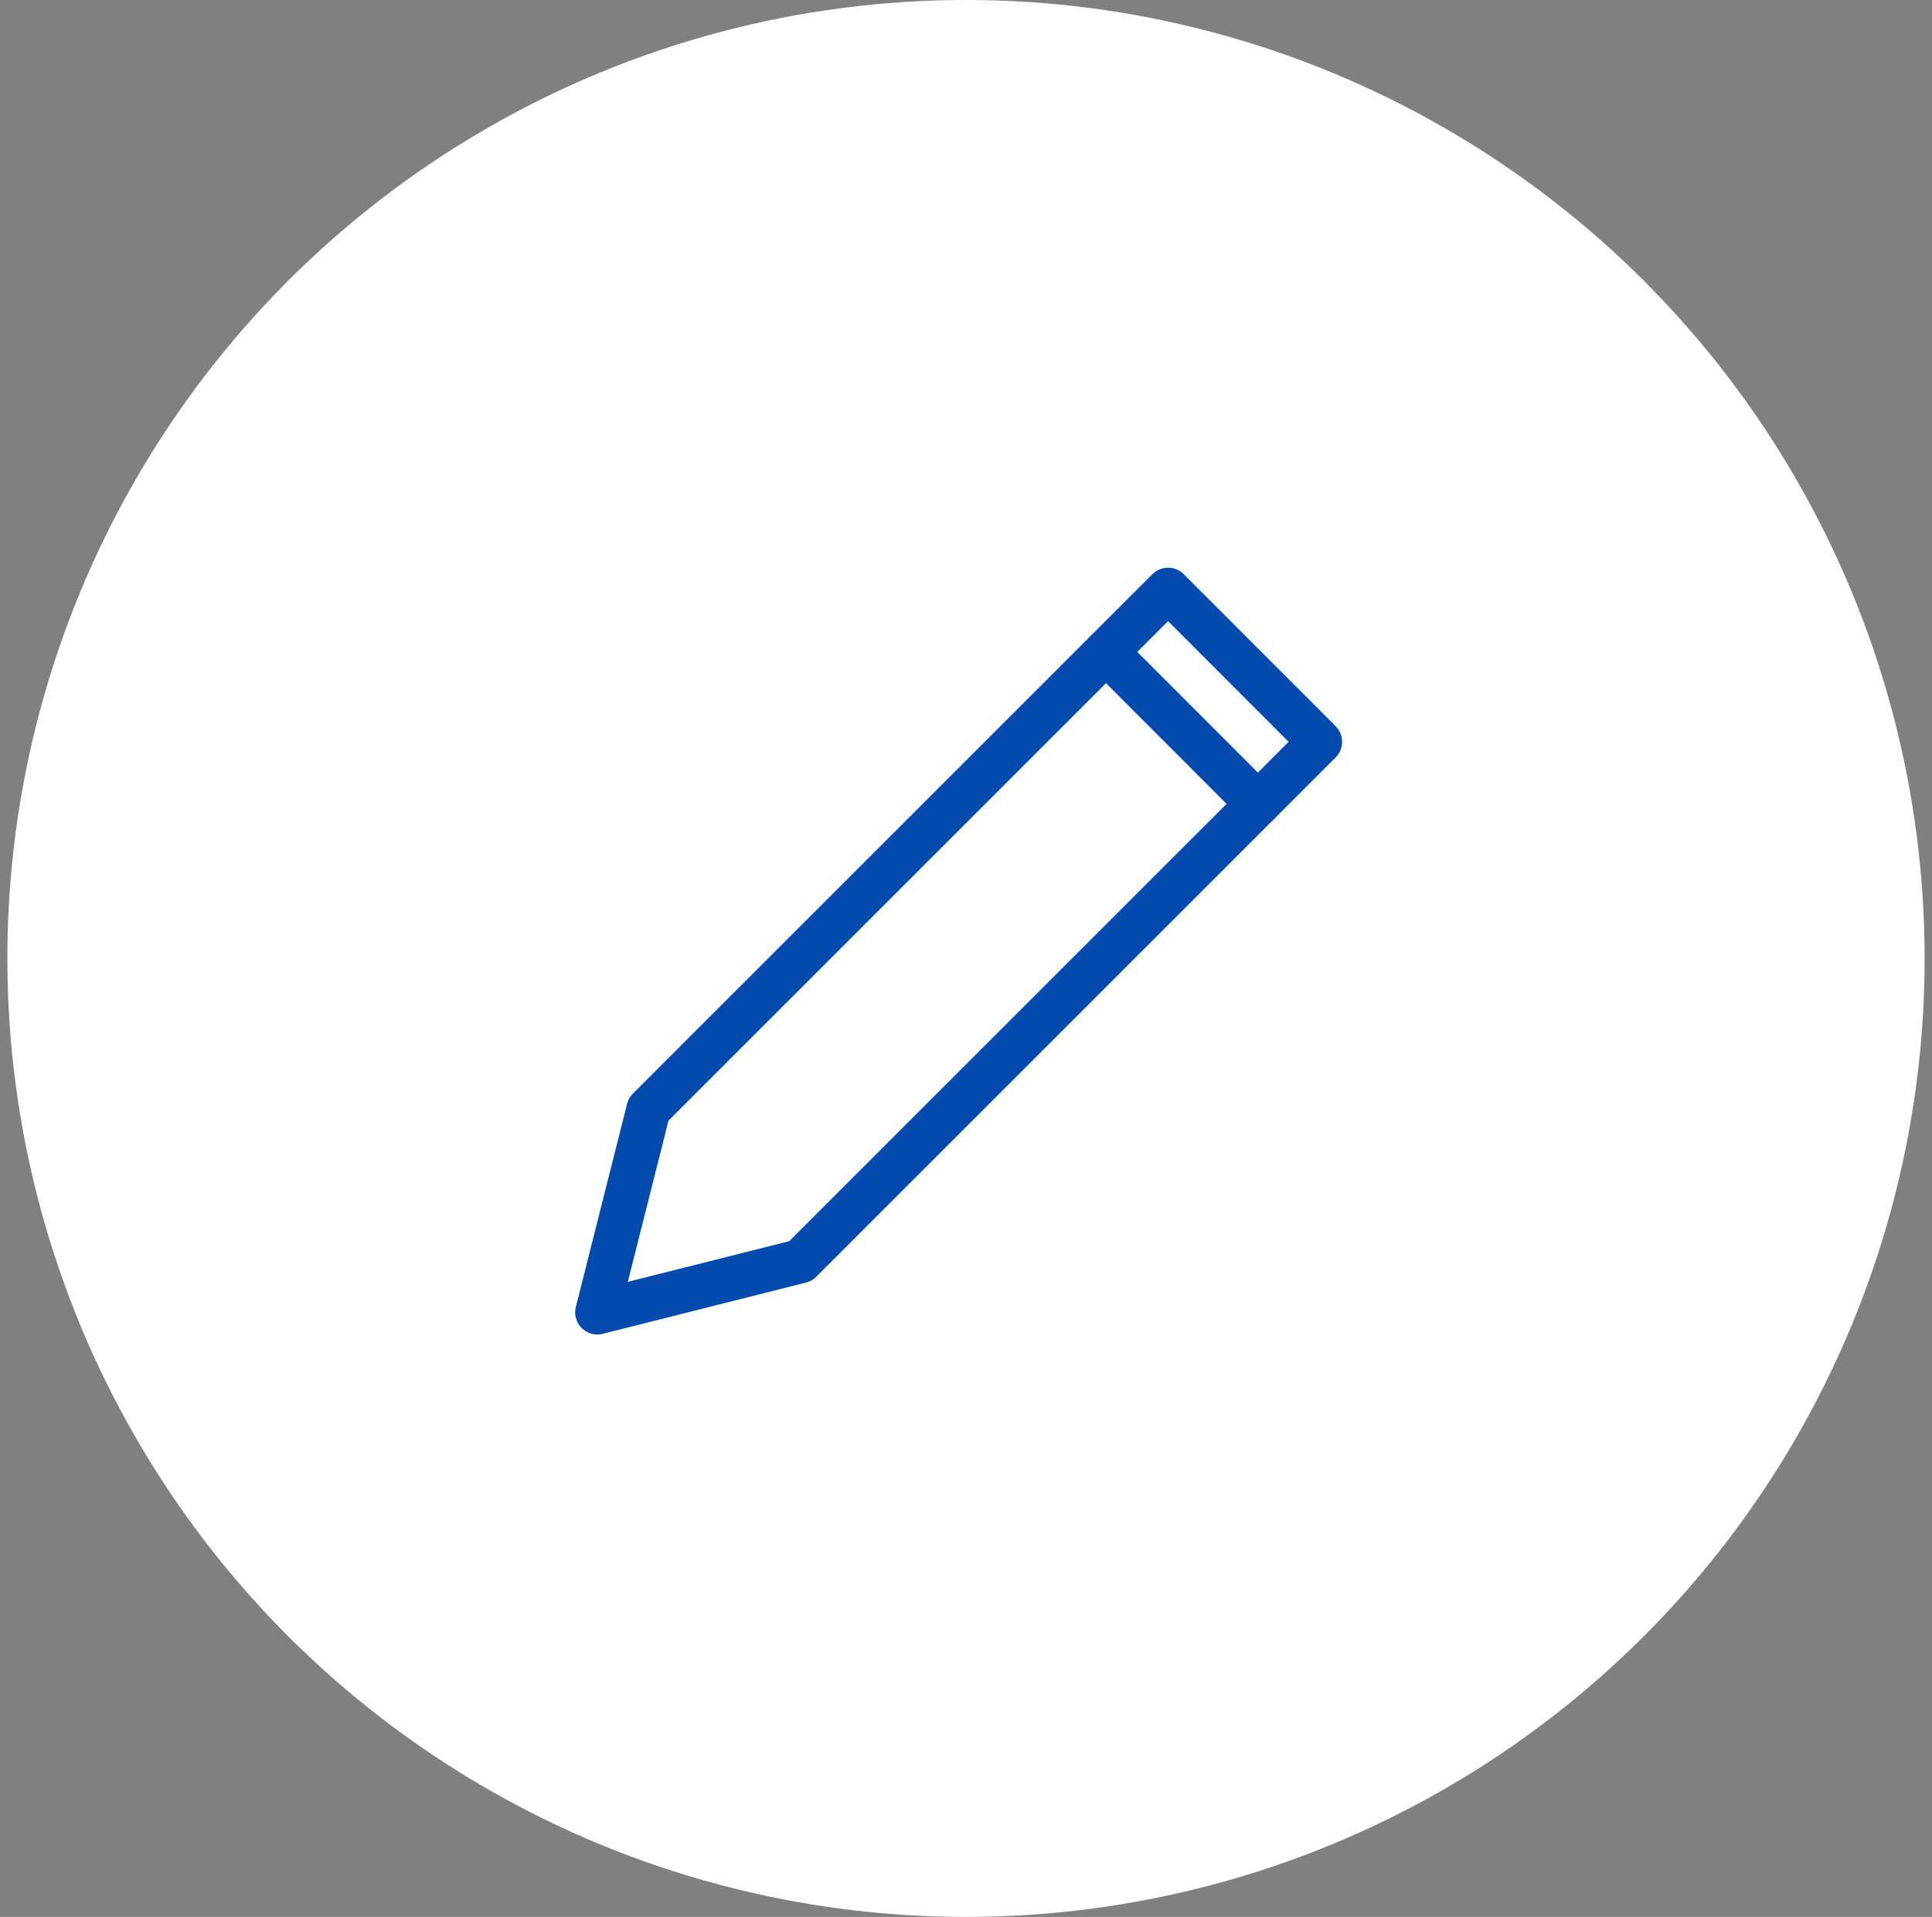
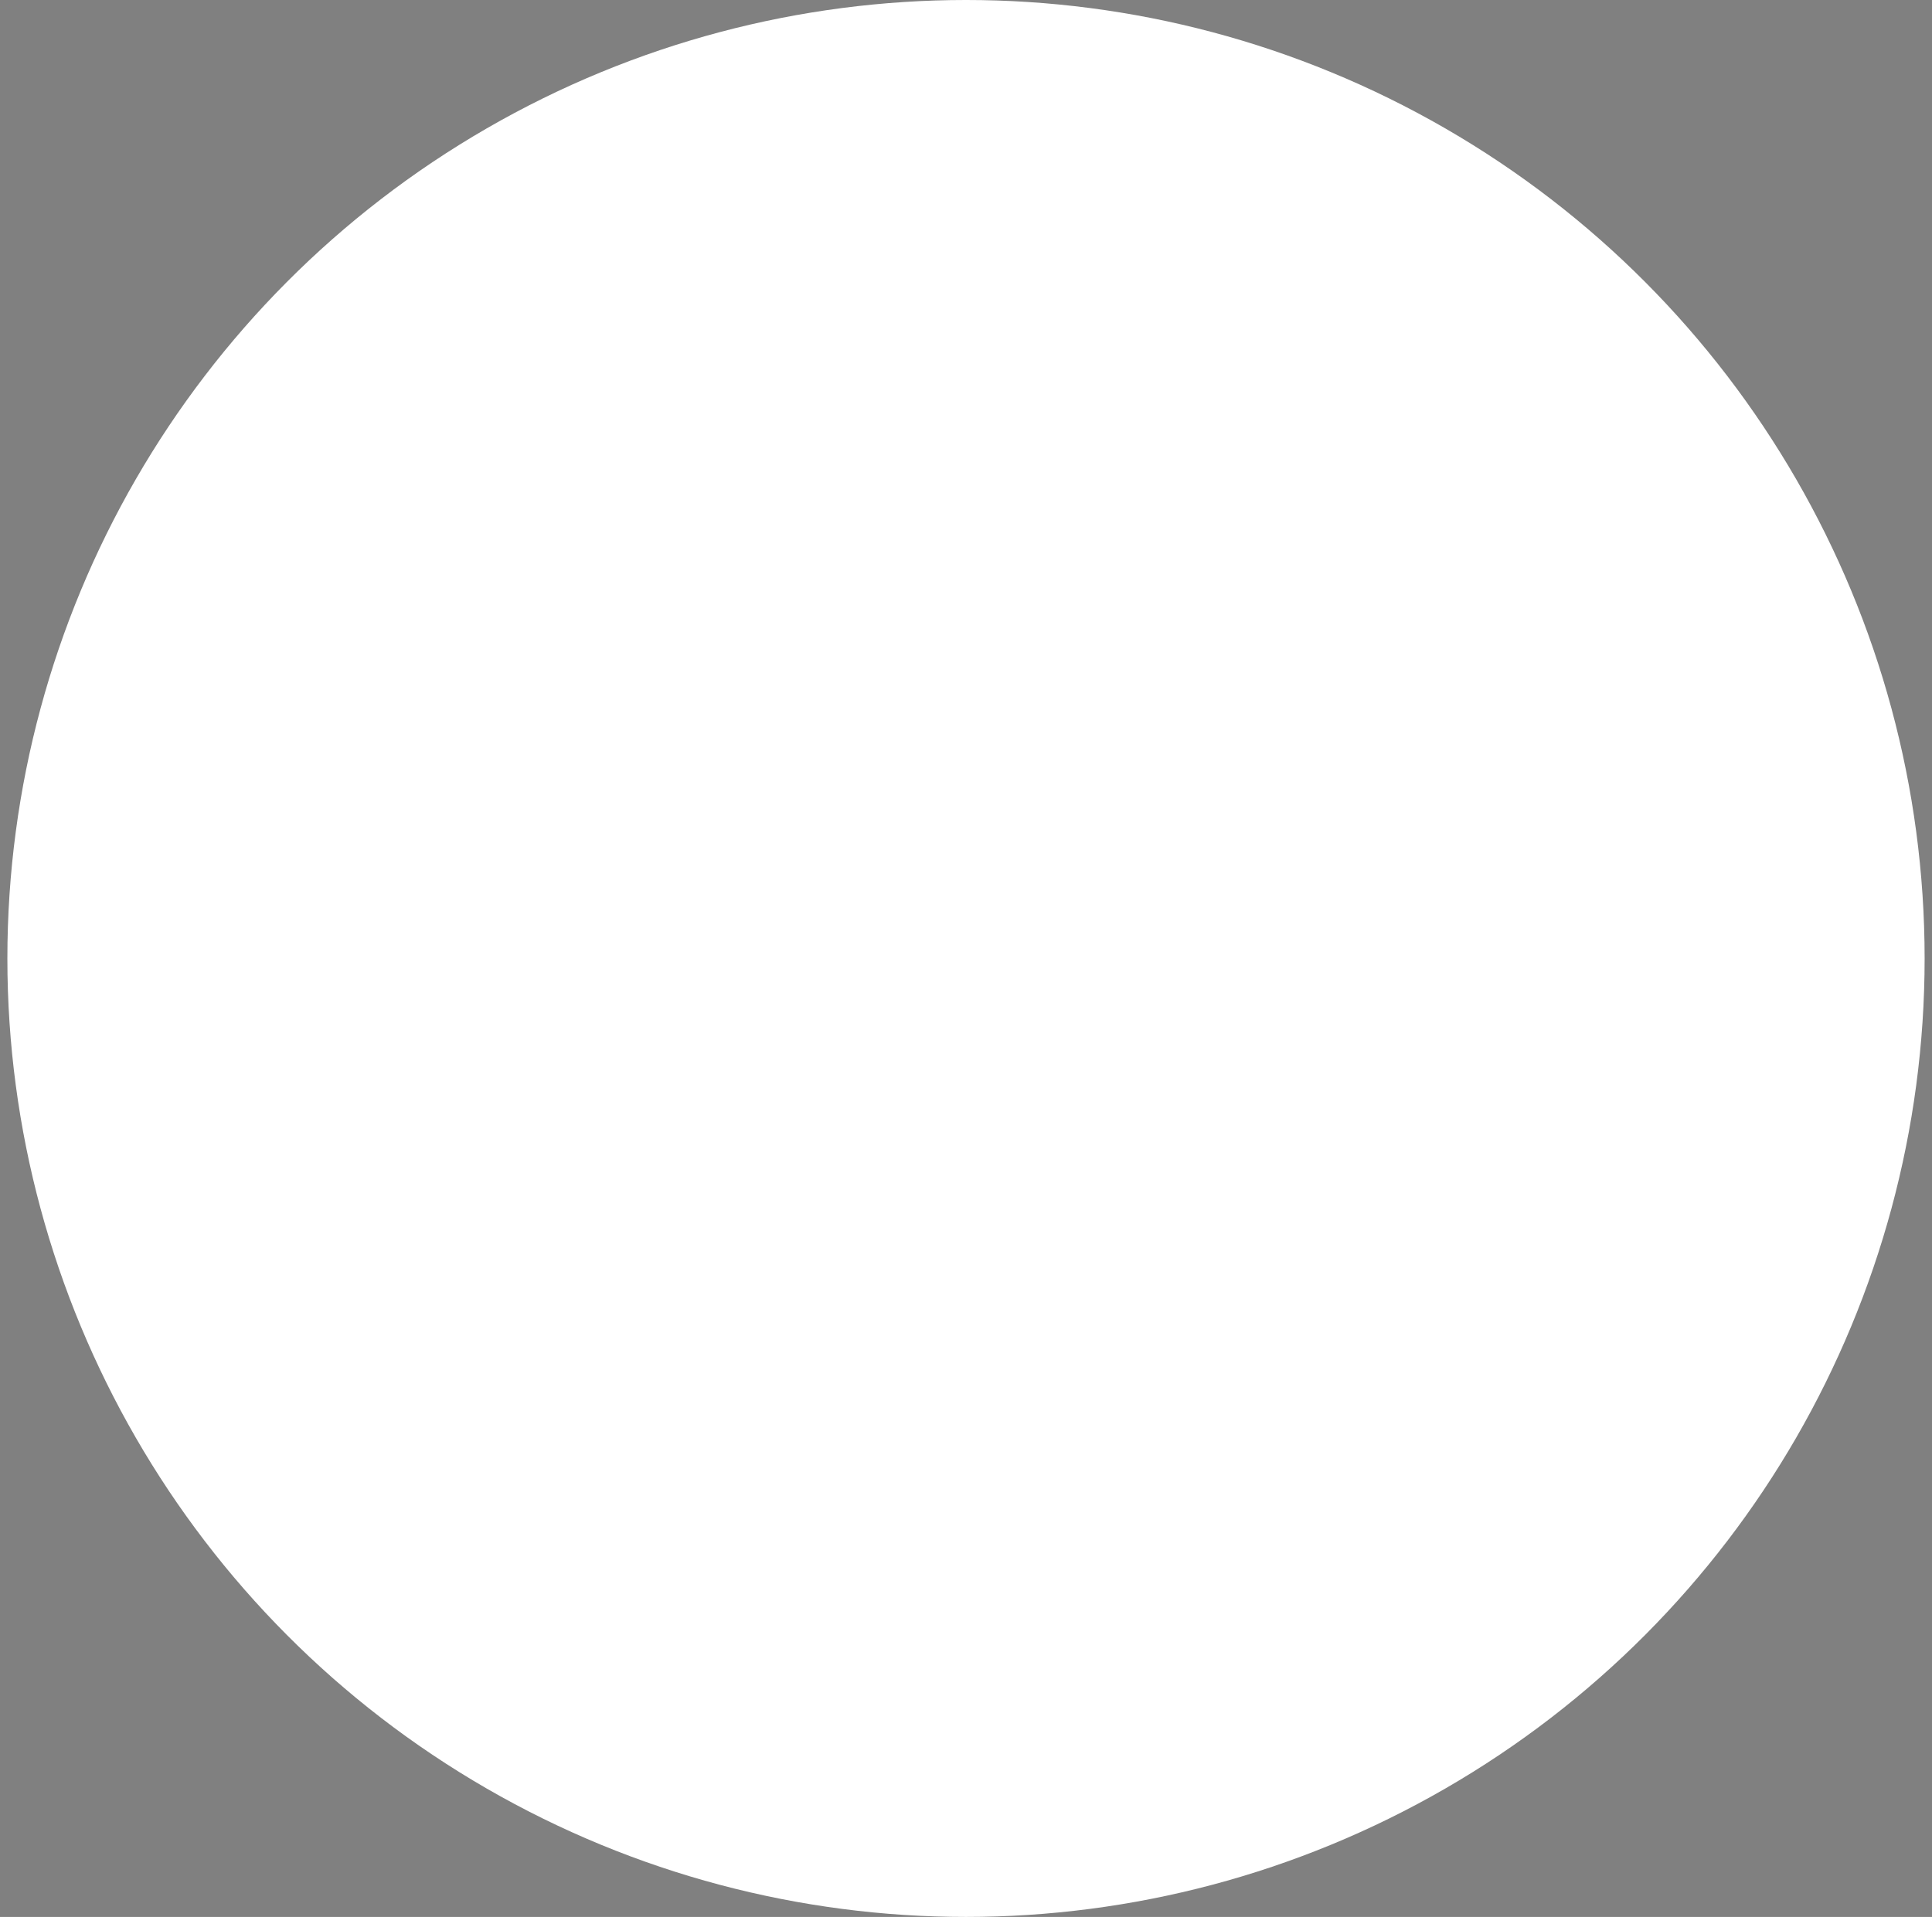
<svg xmlns="http://www.w3.org/2000/svg" width="131" height="130" viewBox="0 0 131 130" fill="none">
  <rect x="0" y="0" width="131" height="130" fill="#808080" stroke="none" />
  <circle cx="65.5" cy="65" r="65" fill="white" />
-   <path d="M40.5 89L54.283 85.525L89.5 50.308L79.202 40L43.974 75.228L40.5 89Z" stroke="#024AAD" stroke-width="3" stroke-linecap="round" stroke-linejoin="round" />
-   <path d="M85.29 54.517L74.992 44.209" stroke="#024AAD" stroke-width="3" stroke-linecap="round" stroke-linejoin="round" />
</svg>